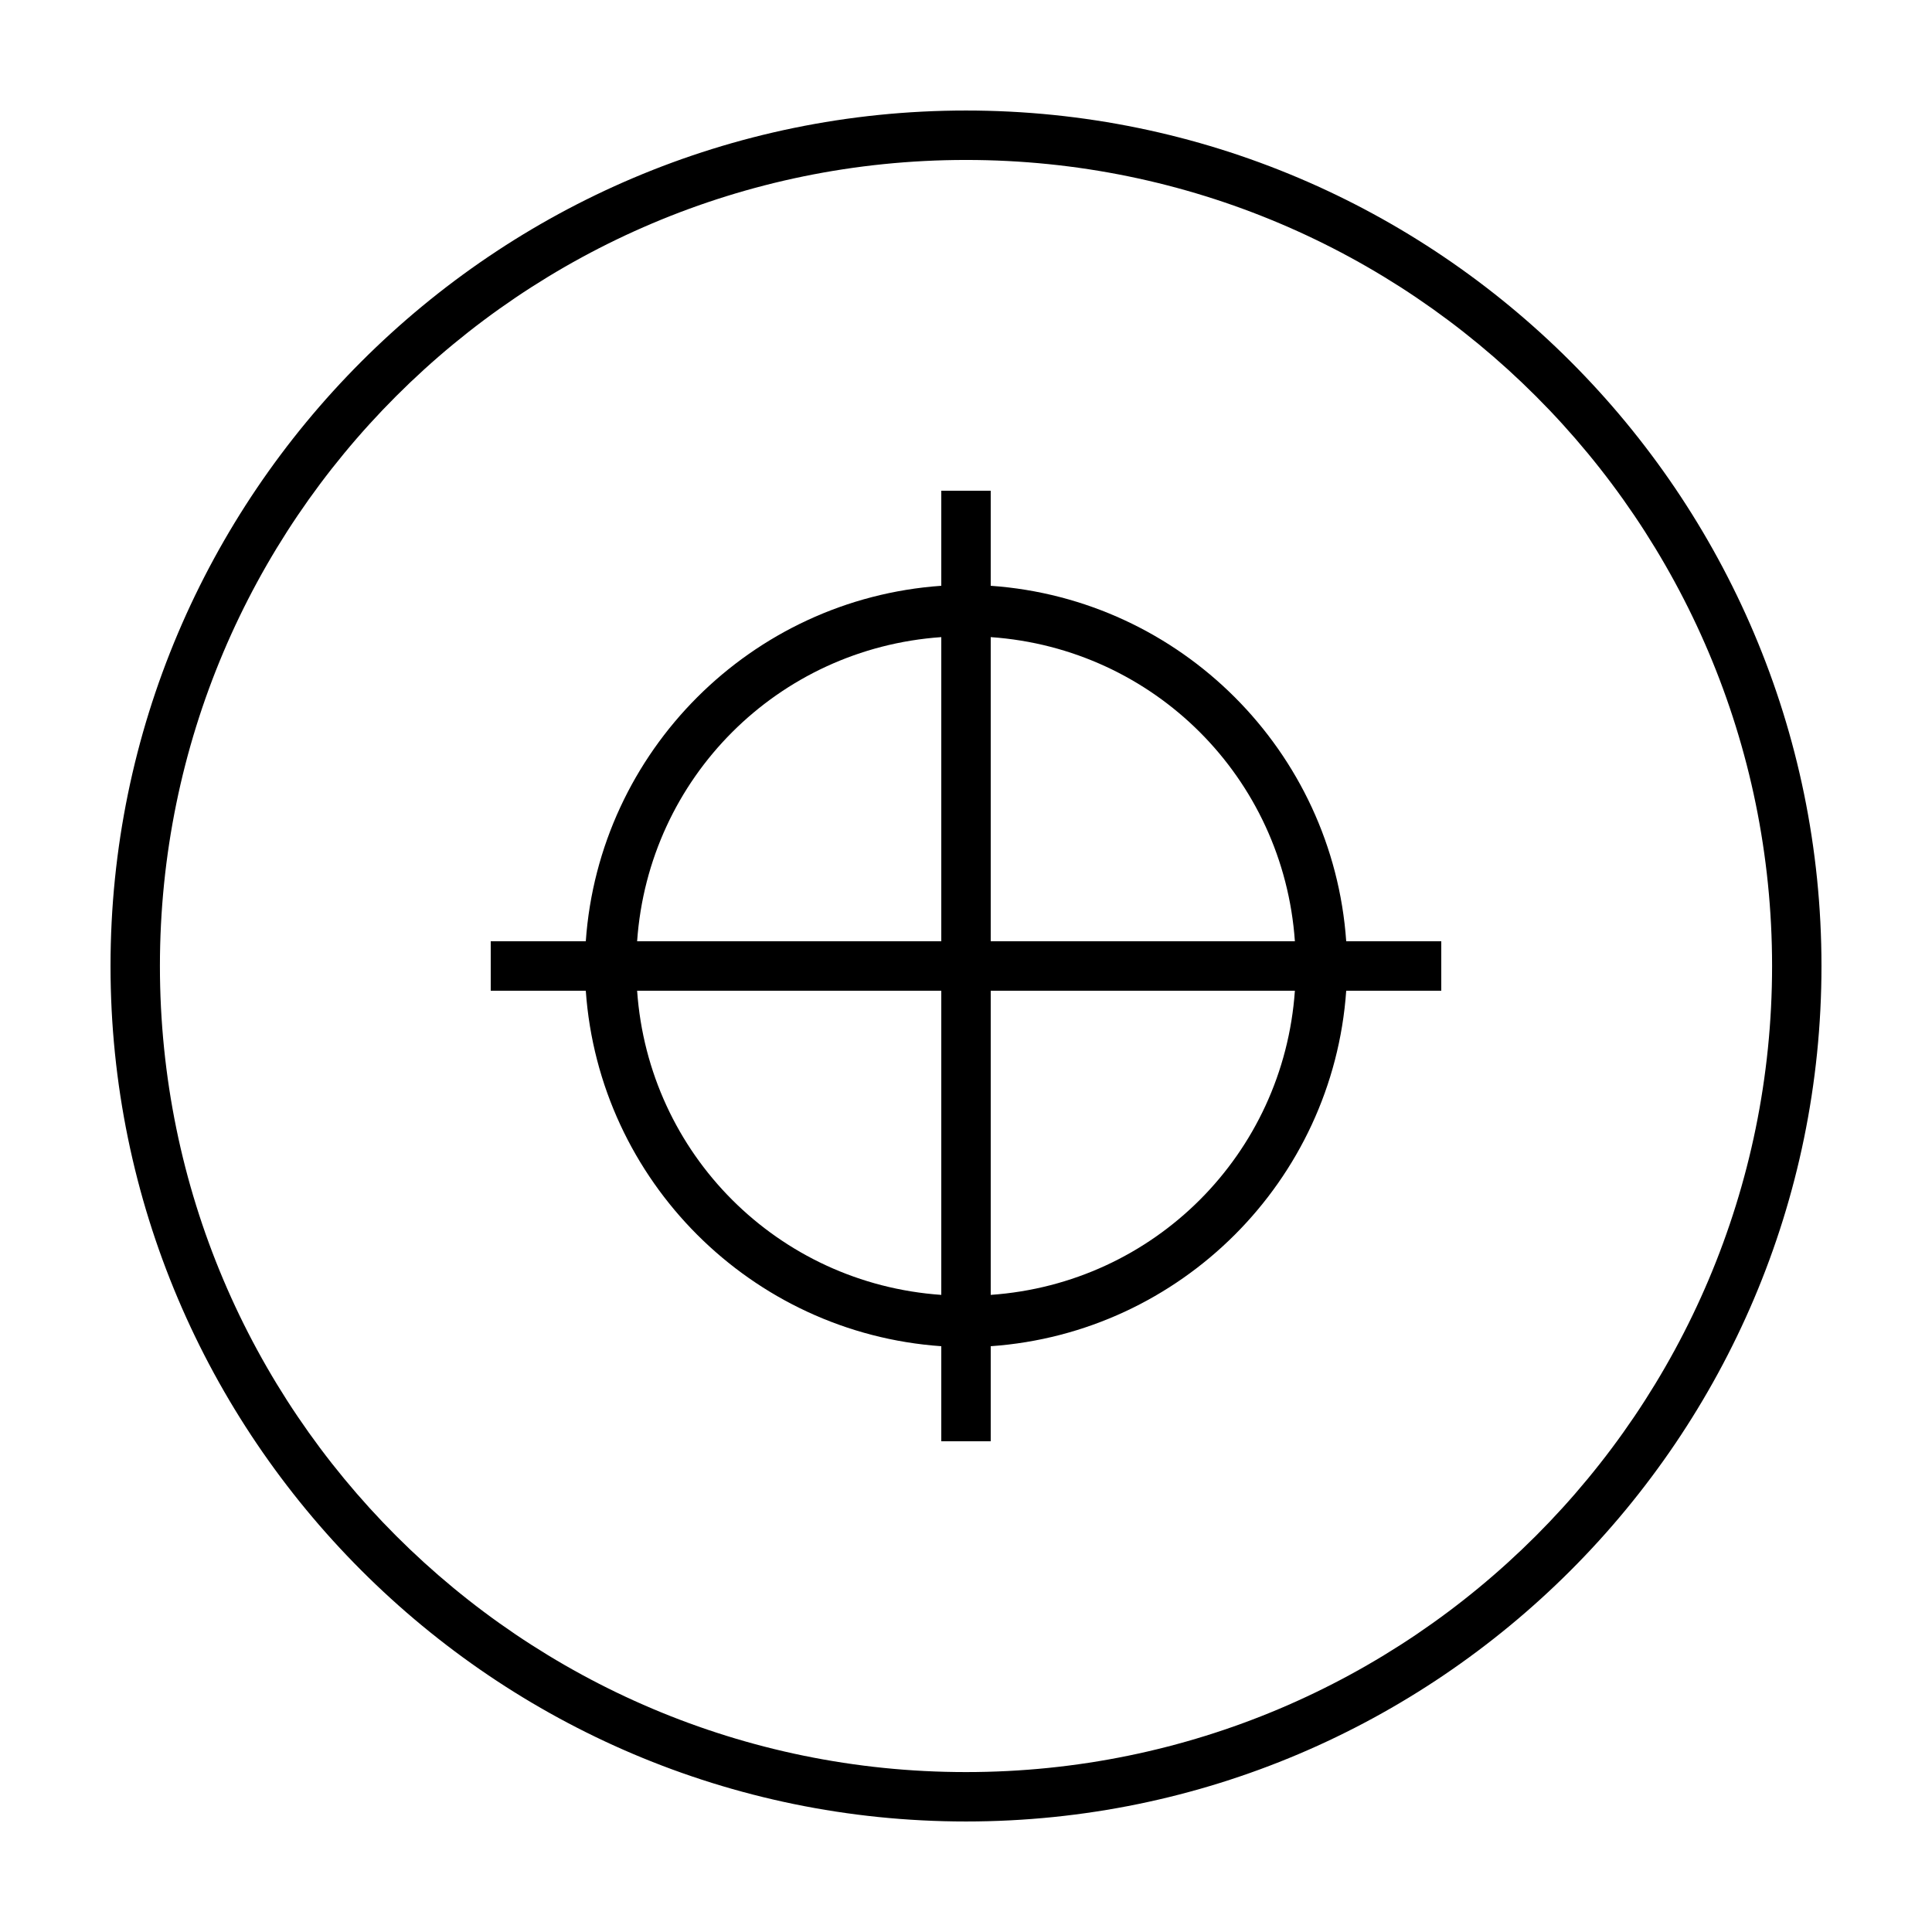
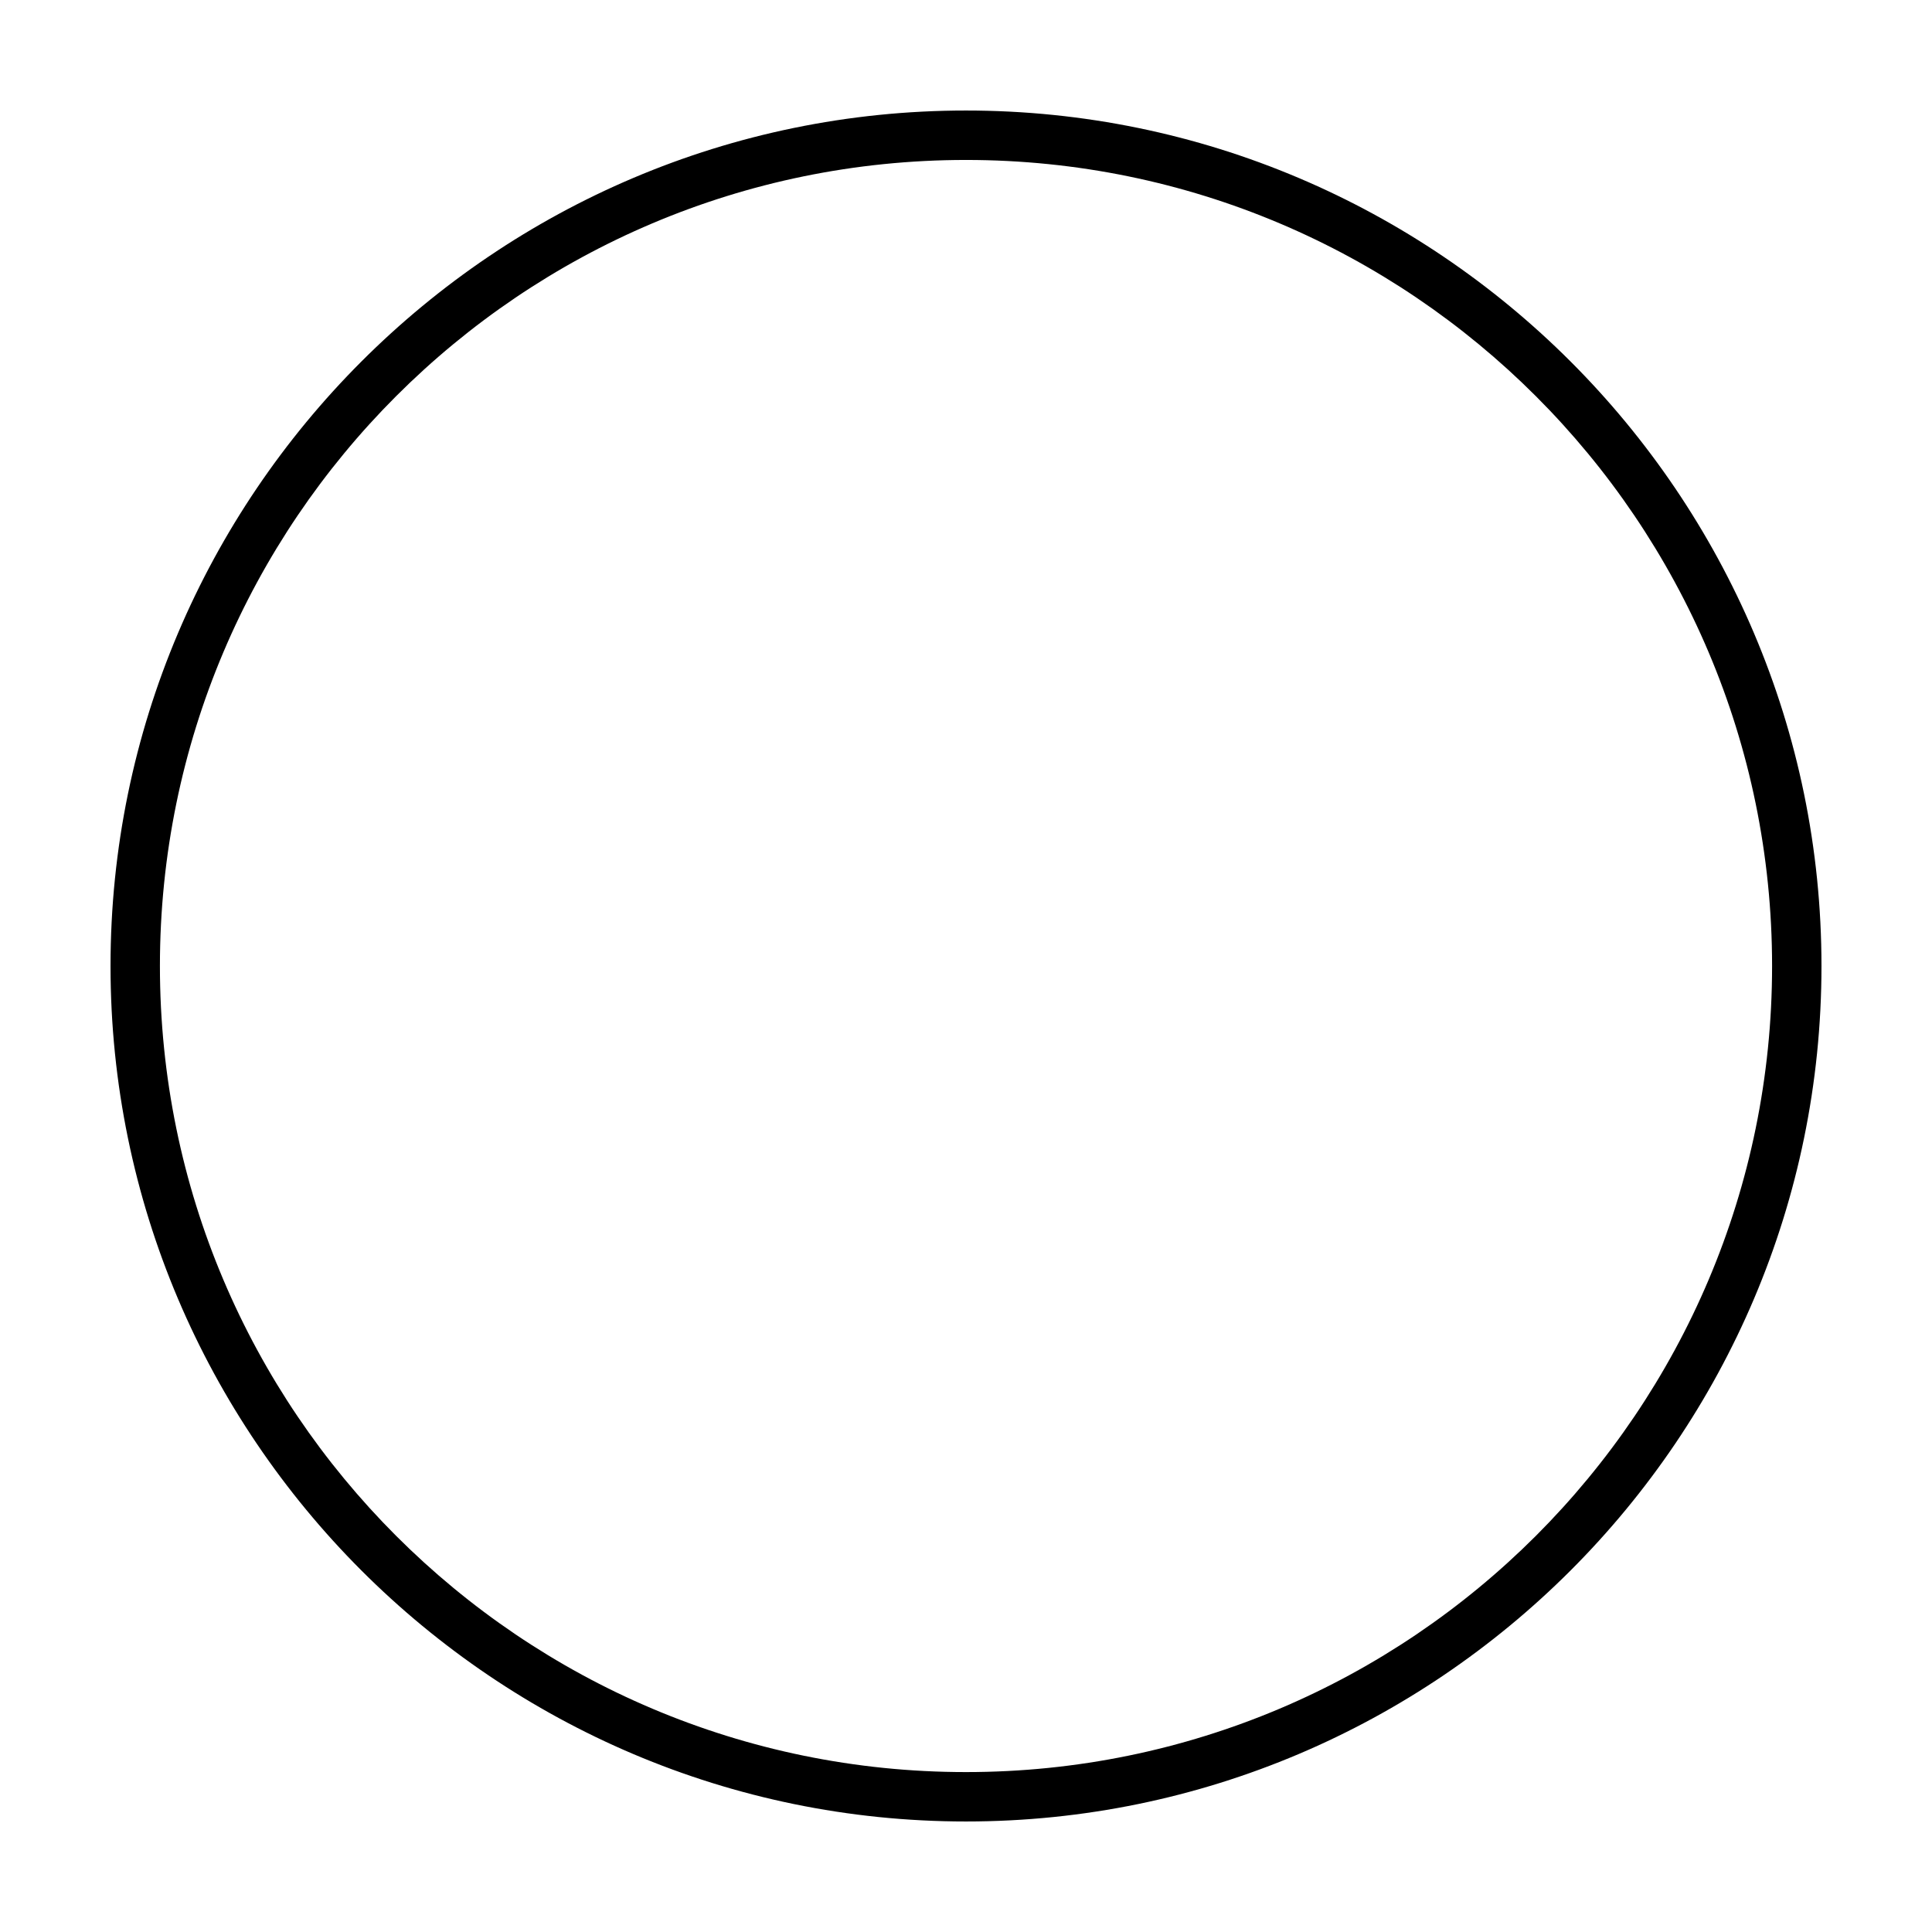
<svg xmlns="http://www.w3.org/2000/svg" fill="#000000" width="800px" height="800px" version="1.1" viewBox="144 144 512 512">
  <g>
-     <path d="m406.55 299.24v-25.191h-13.098v25.191c-50.383 3.527-90.688 43.832-94.211 94.211h-25.191v13.098h25.191c3.527 50.383 43.832 90.688 94.211 94.211v25.191h13.098v-25.191c50.383-3.527 90.688-43.832 94.211-94.211h25.191v-13.098h-25.191c-3.523-50.383-43.828-90.688-94.211-94.211zm80.609 94.211h-80.609v-80.609c43.328 3.023 77.586 37.281 80.609 80.609zm-93.707-80.609v80.609h-80.609c3.023-43.328 37.281-77.586 80.609-80.609zm-80.609 93.707h80.609v80.609c-43.328-3.023-77.586-37.281-80.609-80.609zm93.707 80.609v-80.609h80.609c-3.023 43.328-37.281 77.586-80.609 80.609z" />
    <path d="m400 173.29c-124.95 0-226.71 101.77-226.71 226.71s101.77 226.71 226.71 226.71 226.71-101.77 226.71-226.71c-0.004-124.95-101.77-226.71-226.71-226.71zm0 440.33c-117.89 0-213.62-95.723-213.62-213.62 0-117.89 95.723-213.61 213.62-213.61 117.89 0 213.62 95.723 213.62 213.62-0.004 117.89-95.727 213.61-213.62 213.61z" />
  </g>
</svg>